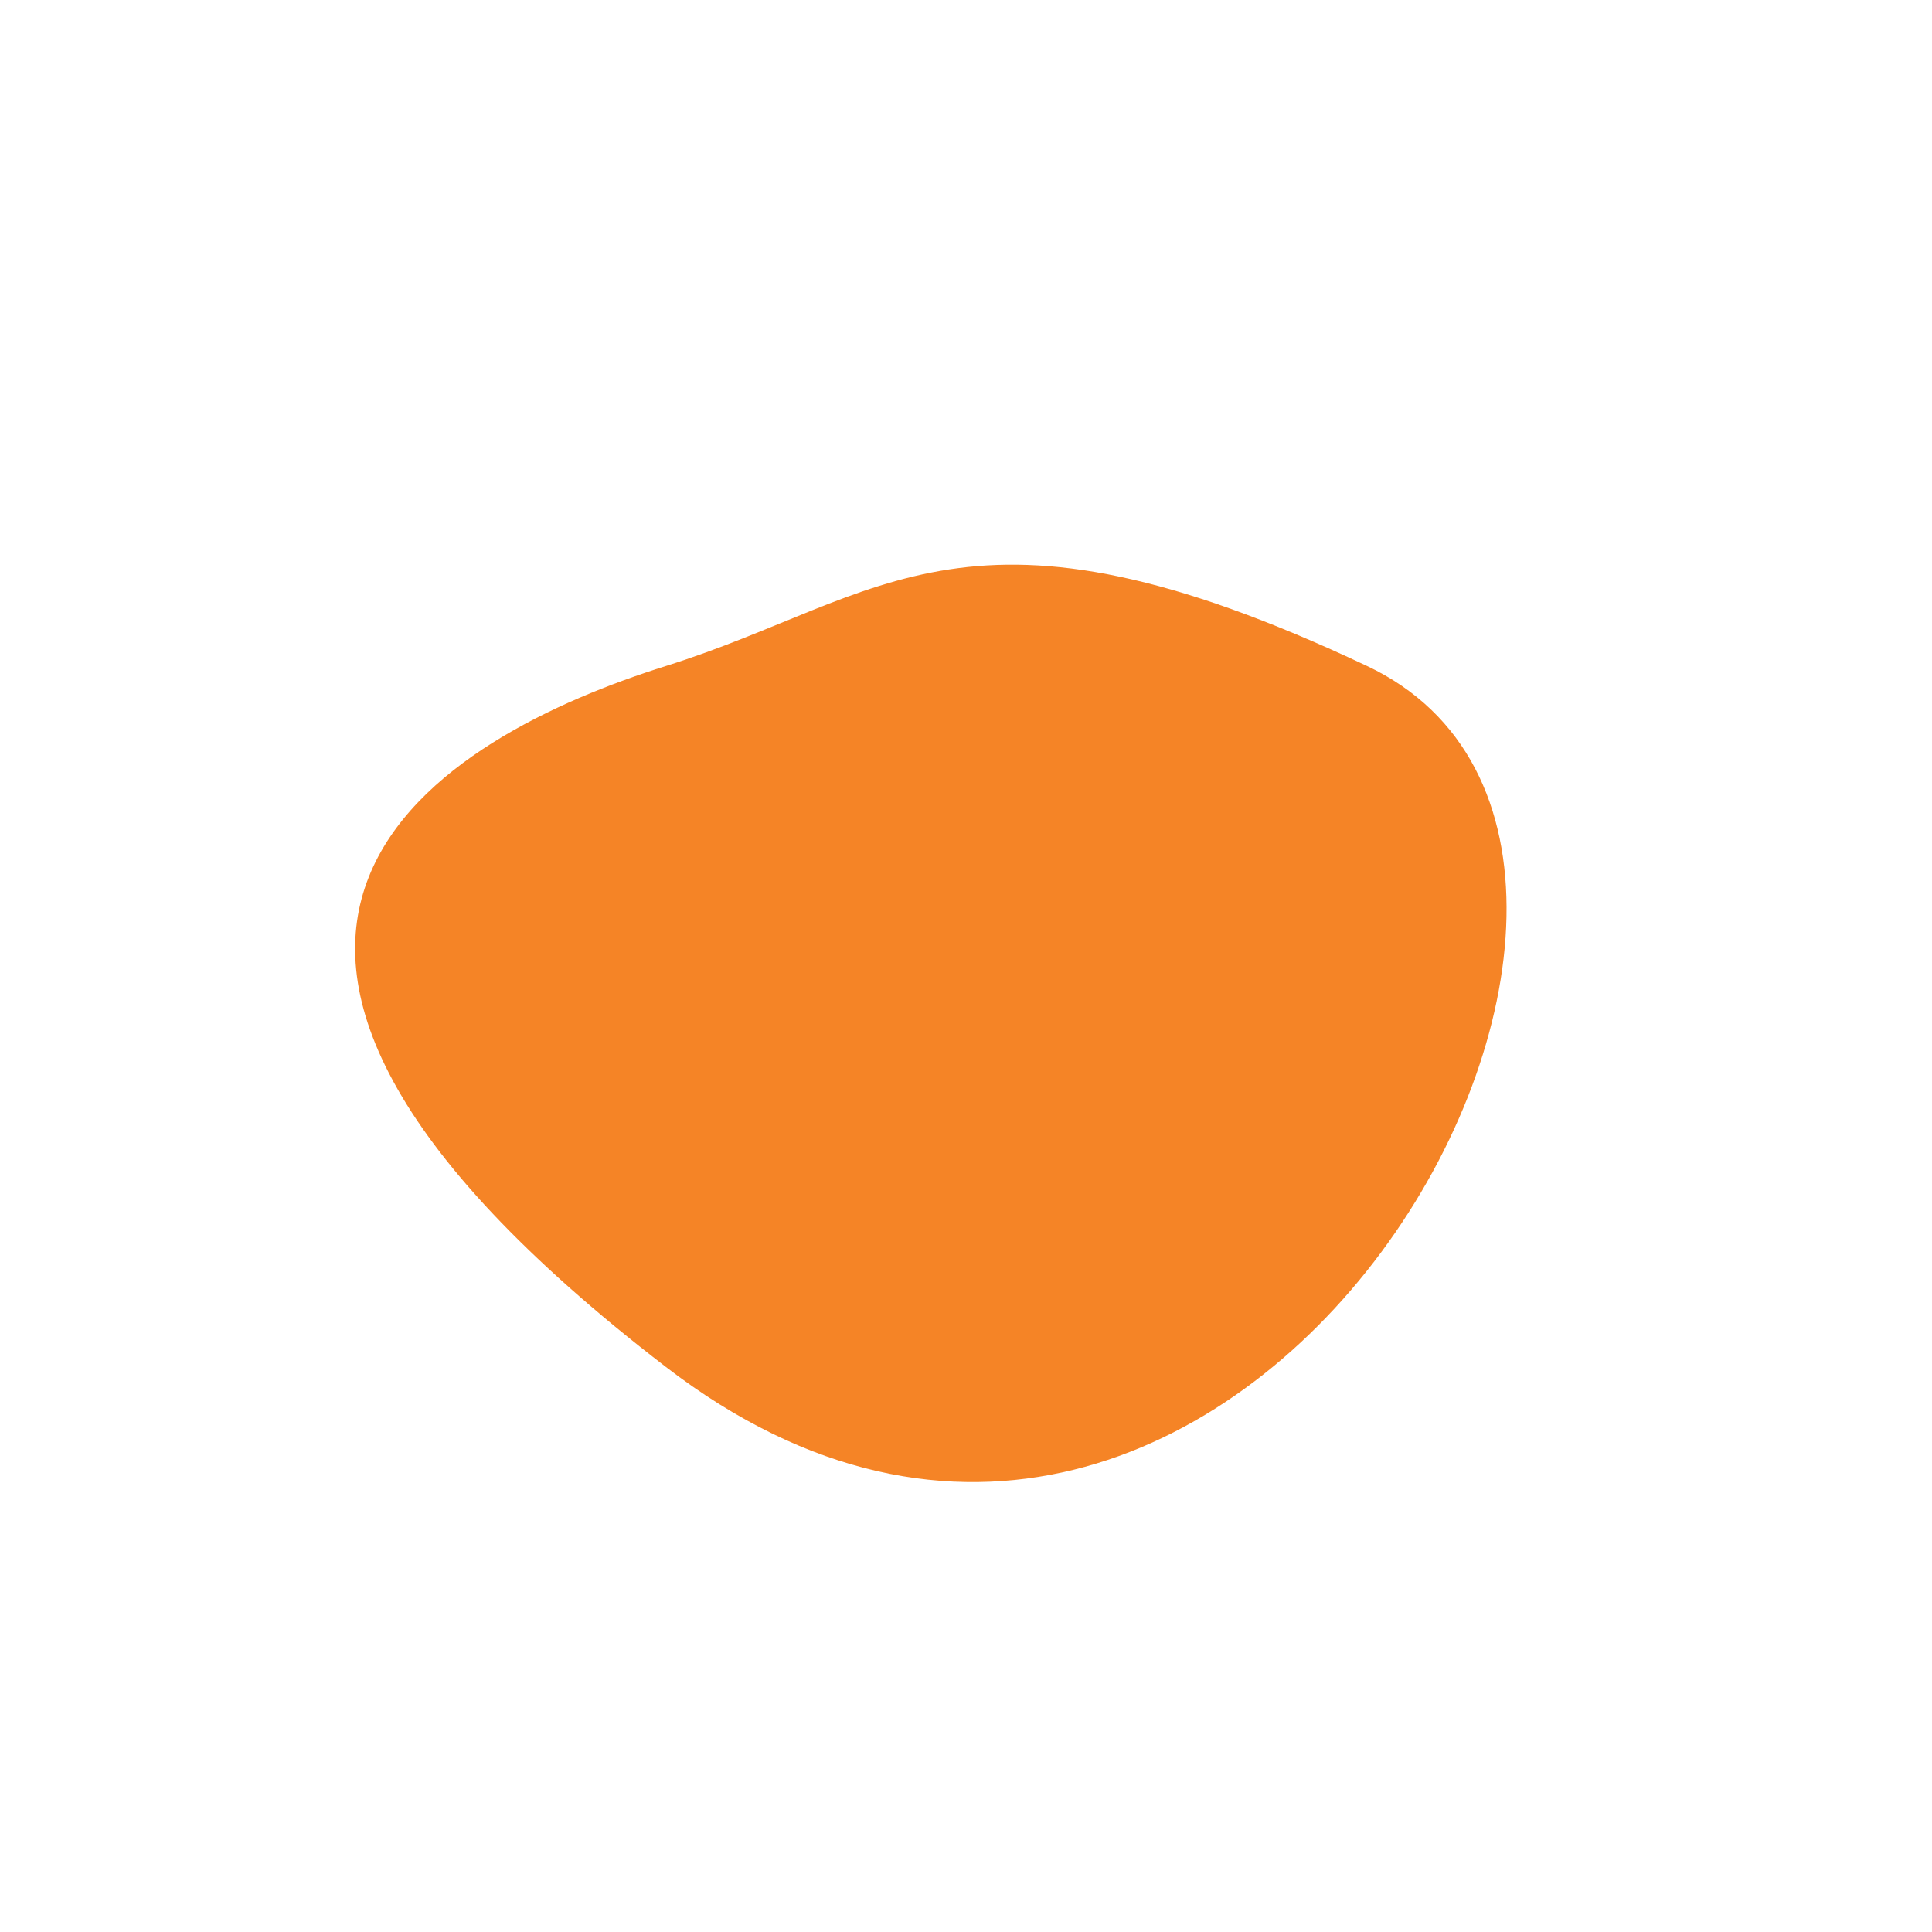
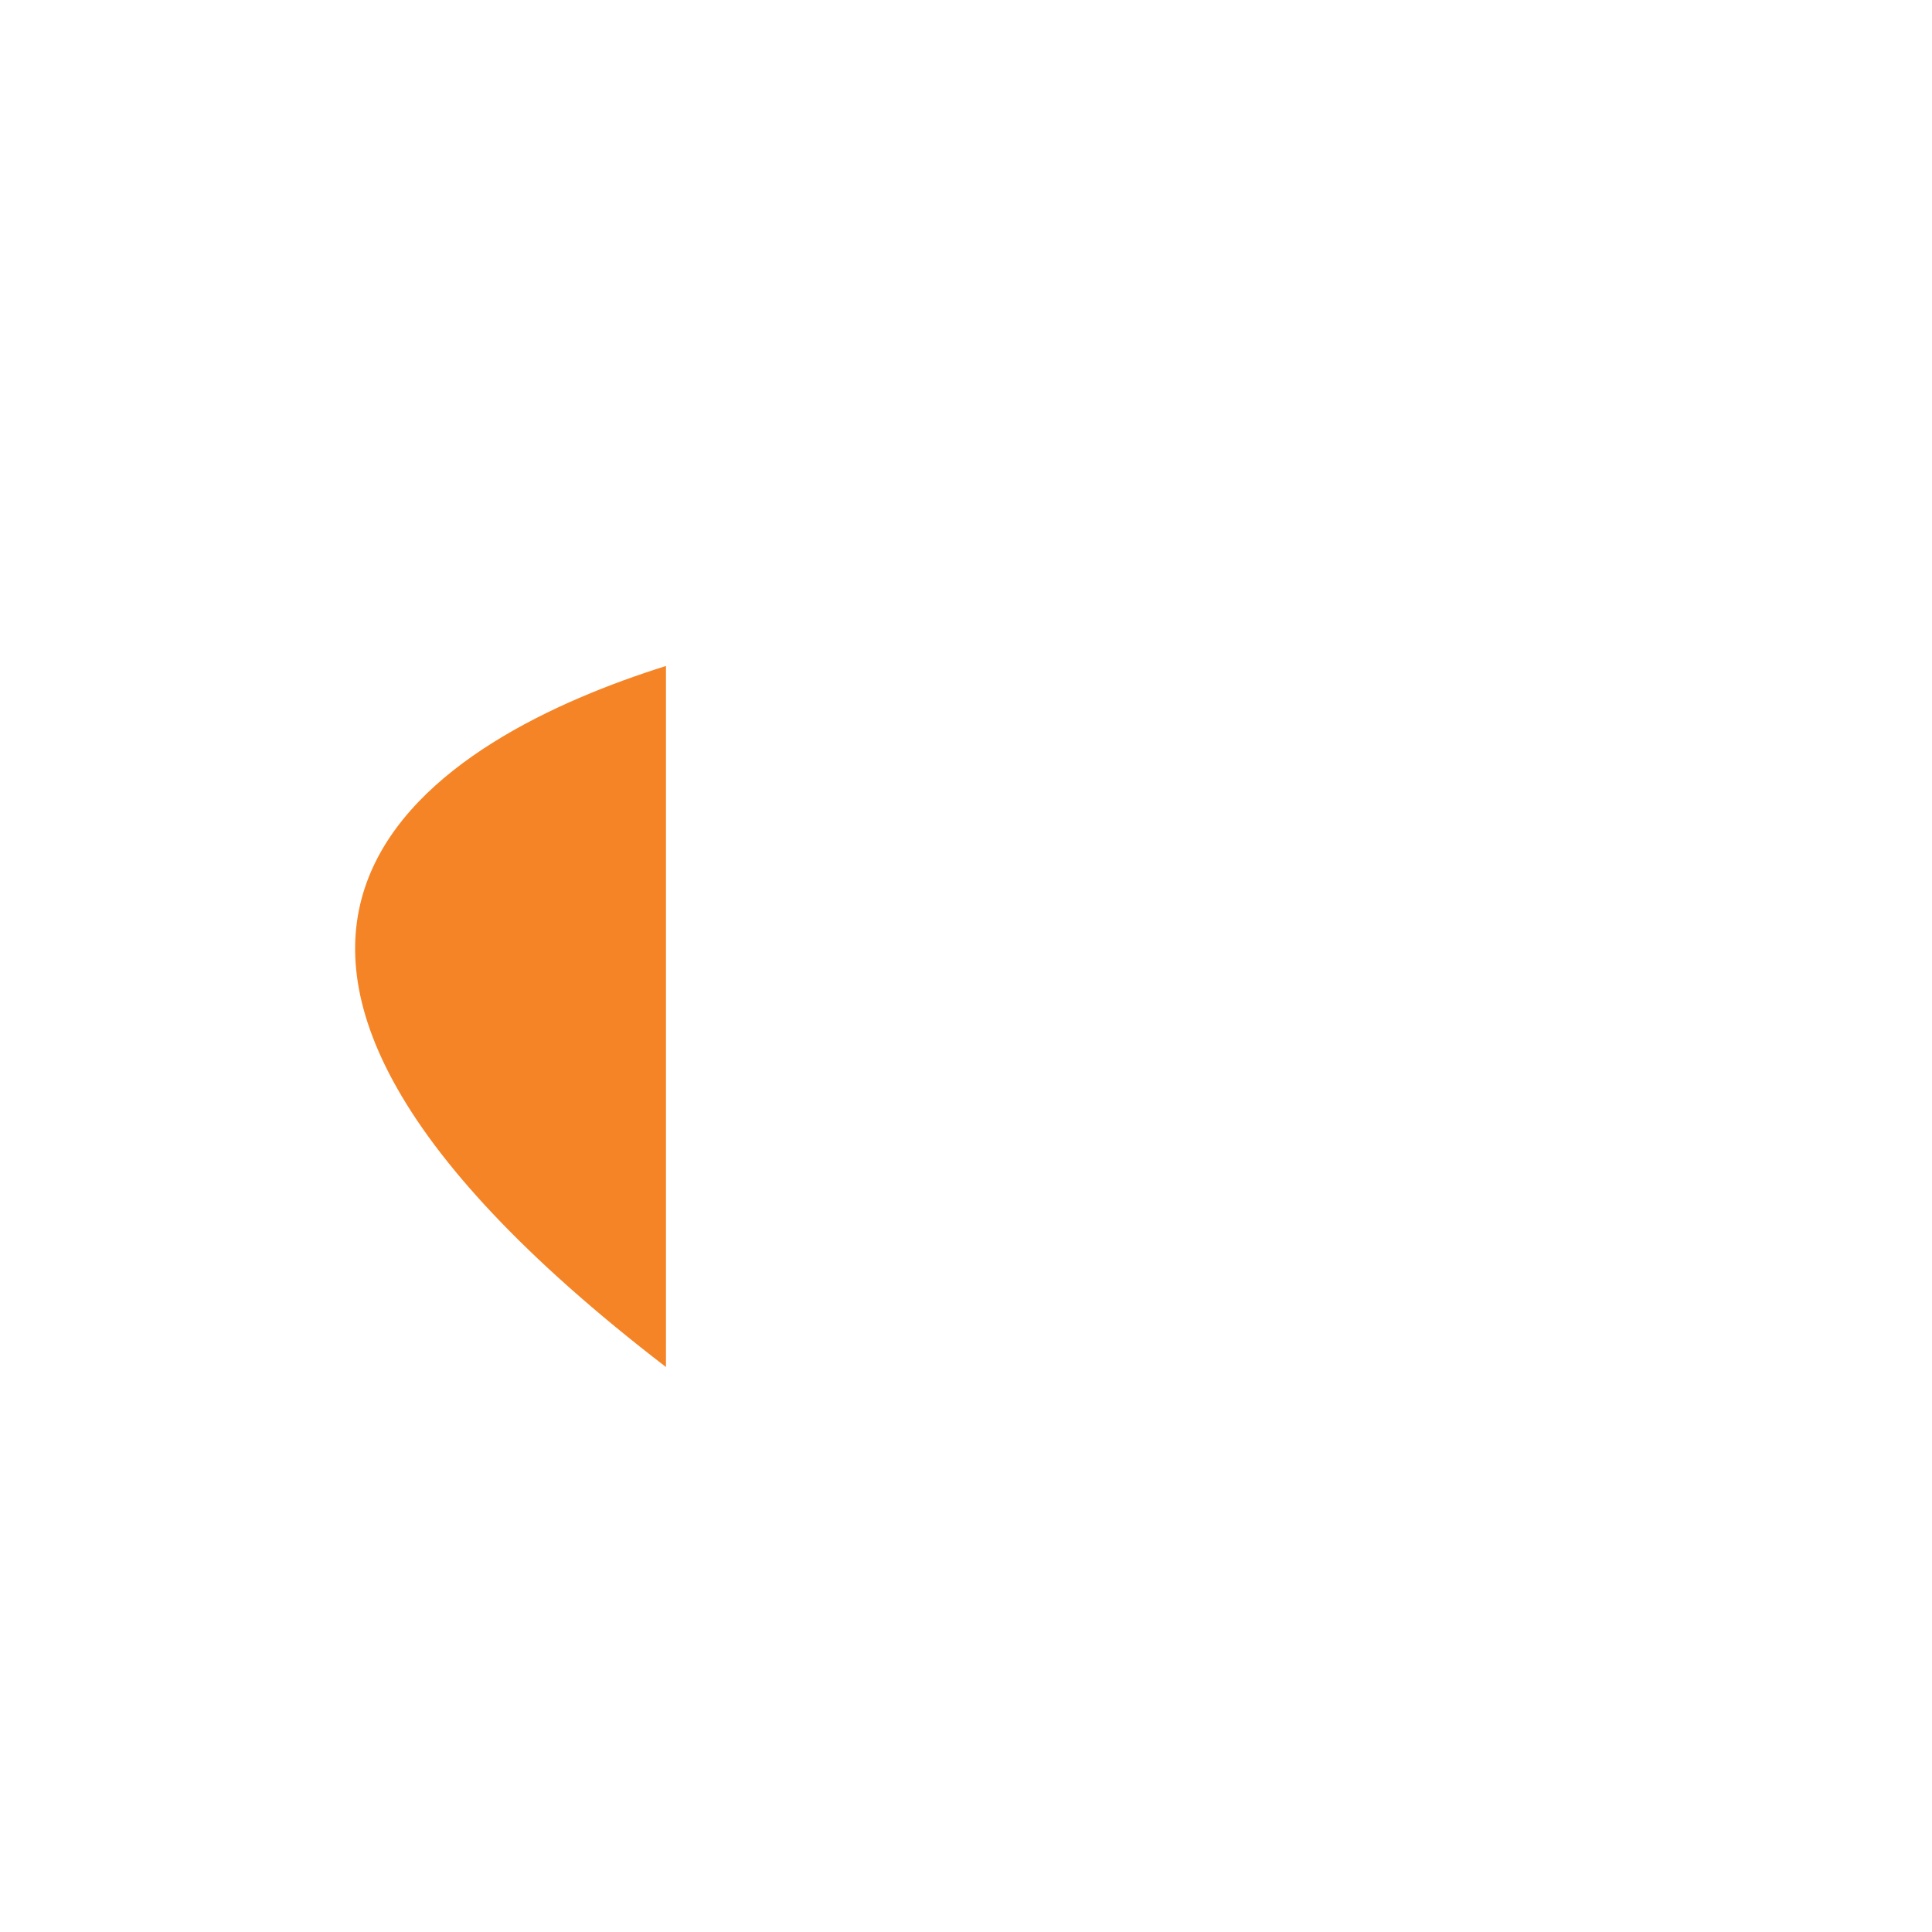
<svg xmlns="http://www.w3.org/2000/svg" width="697.322" height="697.322" viewBox="0 0 697.322 697.322">
  <defs>
    <filter id="Path_53" x="0" y="0" width="697.322" height="697.322" filterUnits="userSpaceOnUse">
      <feOffset dx="30" dy="30" input="SourceAlpha" />
      <feGaussianBlur stdDeviation="30" result="blur" />
      <feFlood flood-opacity="0.161" />
      <feComposite operator="in" in2="blur" />
      <feComposite in="SourceGraphic" />
    </filter>
  </defs>
  <g id="Component_11_1" data-name="Component 11 – 1" transform="translate(60 60)">
    <g transform="matrix(1, 0, 0, 1, -60, -60)" filter="url(#Path_53)">
-       <path id="Path_53-2" data-name="Path 53" d="M357.065,182.345C390.936,441.031,251.788,399.7,178.144,361.266S52.986,332.331-.777,182.345,323.195-76.341,357.065,182.345Z" transform="translate(591.79 339.86) rotate(135)" fill="#f58426" />
+       <path id="Path_53-2" data-name="Path 53" d="M357.065,182.345C390.936,441.031,251.788,399.7,178.144,361.266Z" transform="translate(591.79 339.86) rotate(135)" fill="#f58426" />
    </g>
  </g>
</svg>